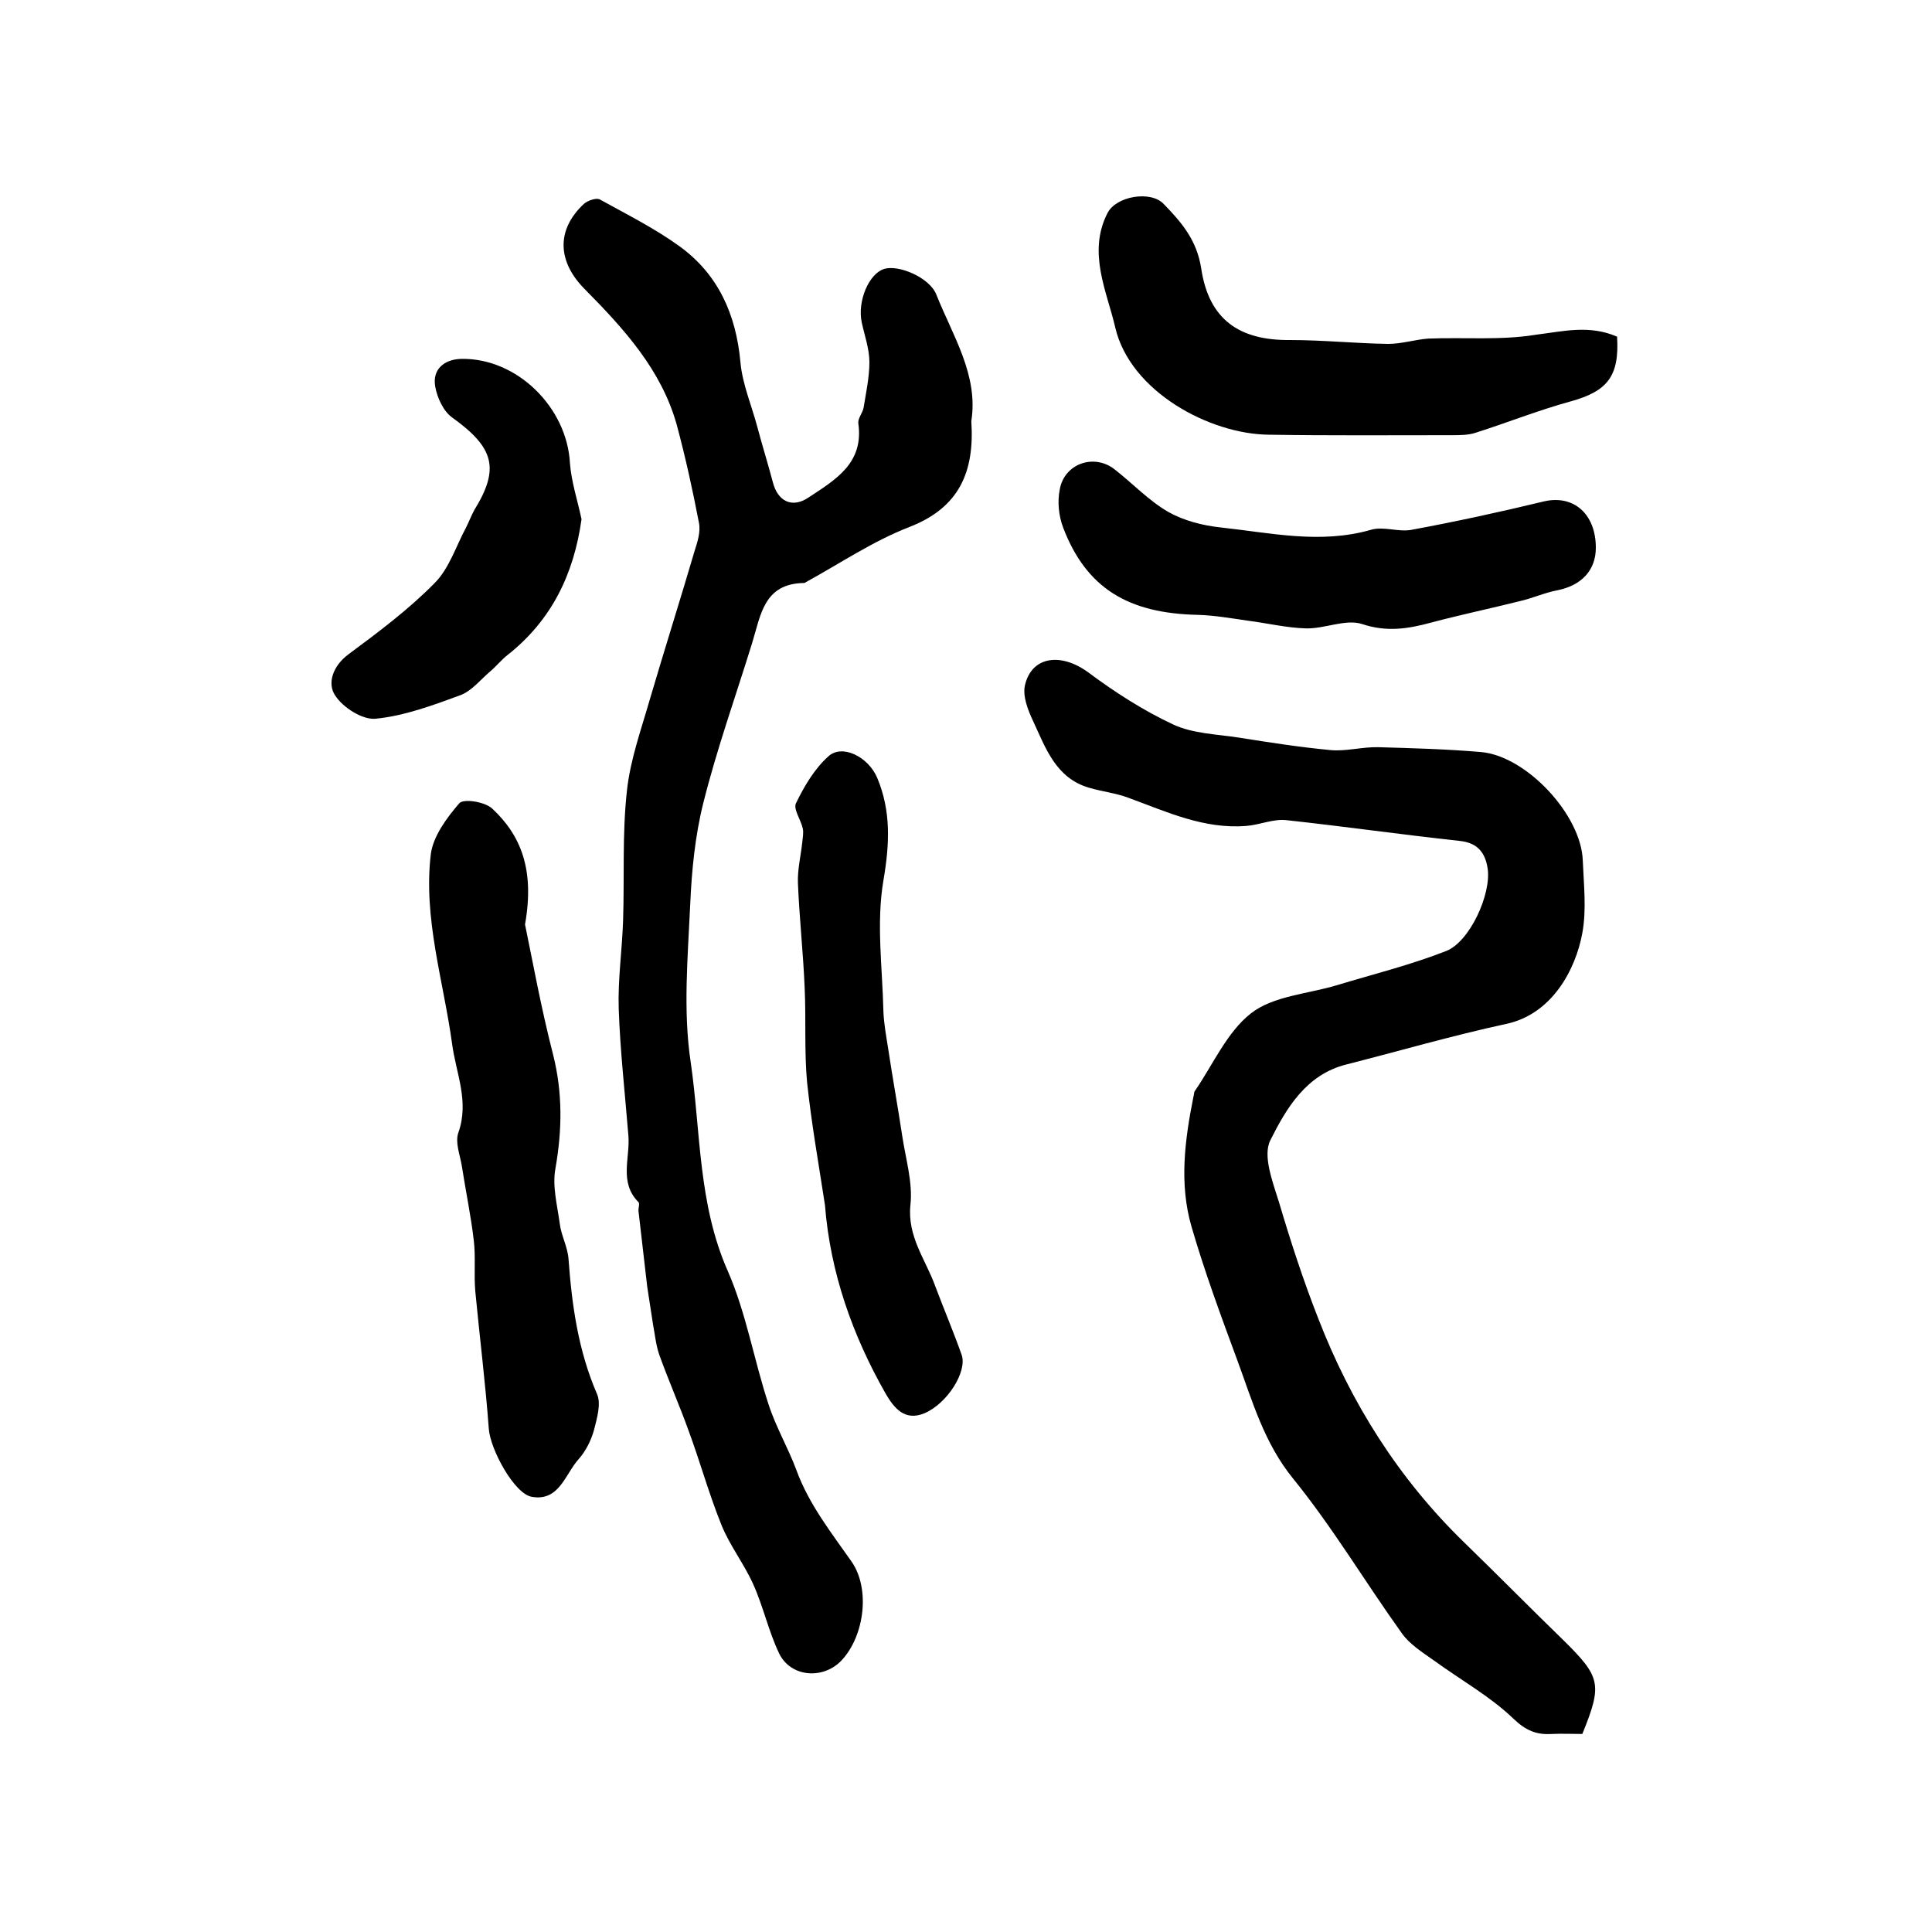
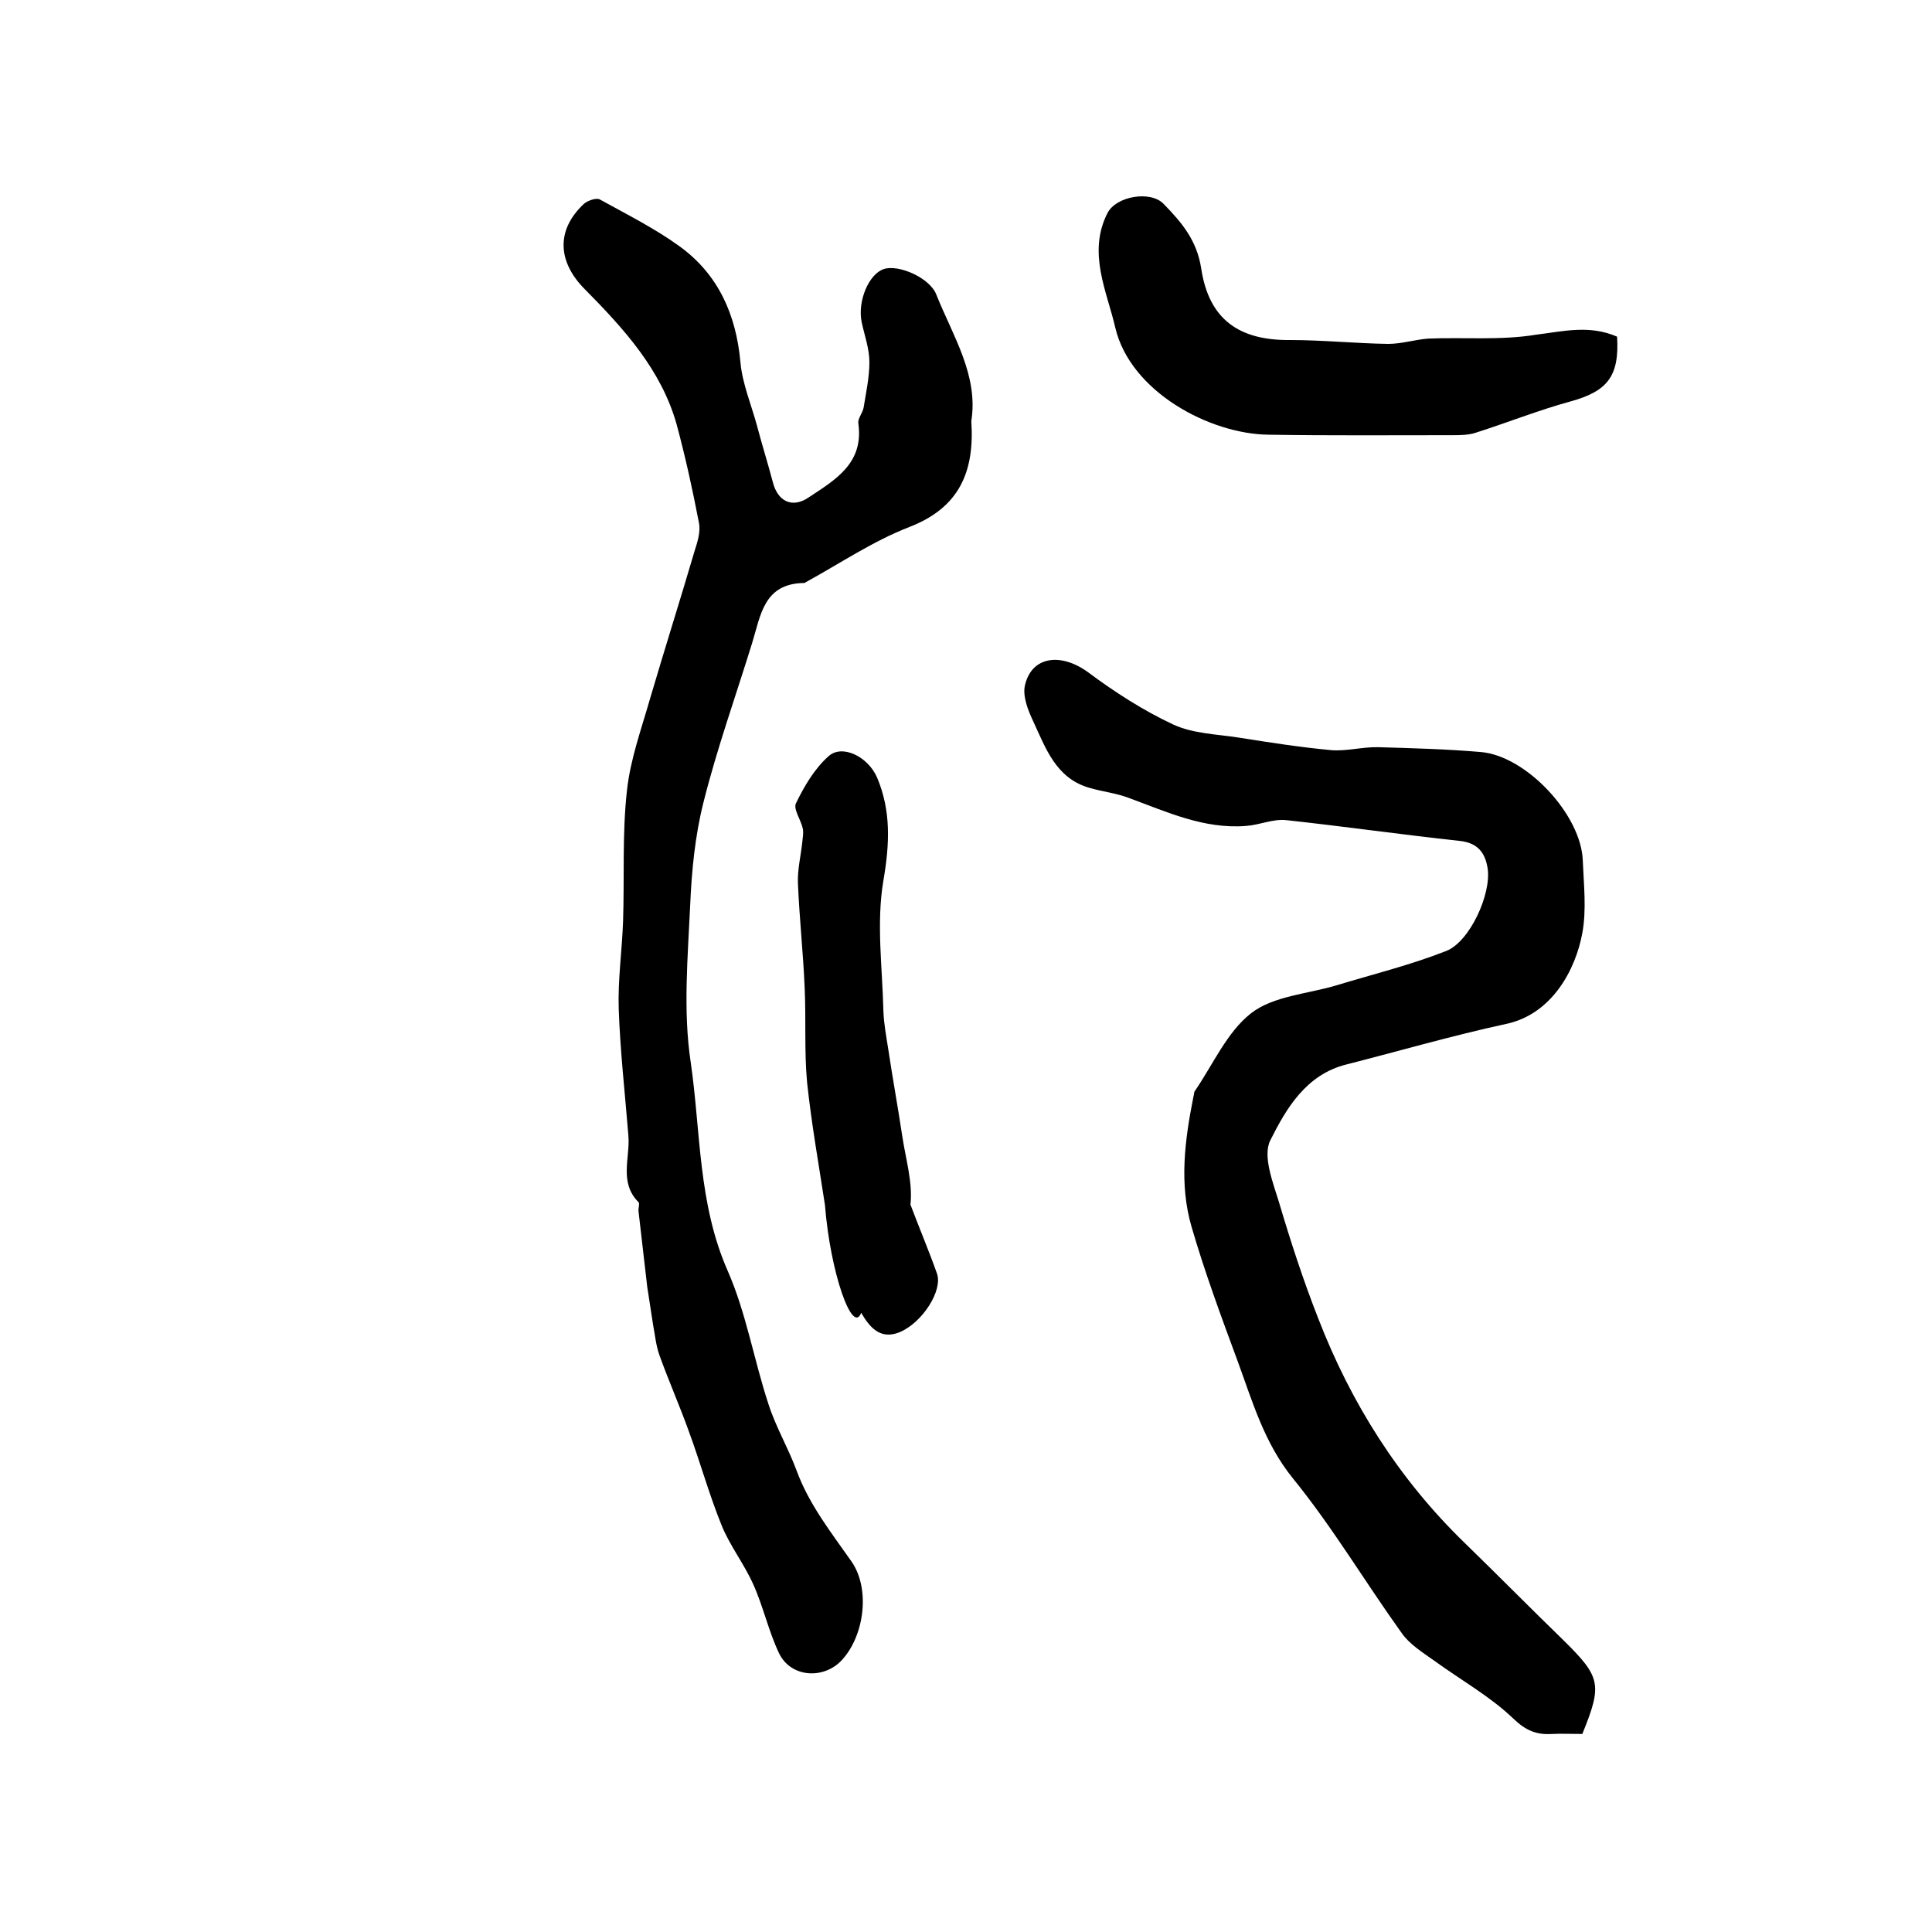
<svg xmlns="http://www.w3.org/2000/svg" version="1.1" id="图层_1" x="0px" y="0px" viewBox="0 0 400 400" style="enable-background:new 0 0 400 400;" xml:space="preserve">
  <style type="text/css">
	.st0{fill:#FFFFFF;}
</style>
  <g>
    <path d="M201.1,87.2c0.7,10.5-2.5,17.9-12.8,21.9c-7.5,2.9-14.3,7.5-21.4,11.4c-0.1,0.1-0.3,0.2-0.4,0.2c-8.4,0.1-9,6.7-10.8,12.5   c-3.4,11-7.3,21.9-10.1,33.1c-1.7,6.8-2.4,14-2.7,21c-0.5,10.9-1.5,22,0.1,32.6c2.1,14.4,1.5,29.3,7.7,43.3   c3.8,8.7,5.4,18.4,8.4,27.5c1.5,4.7,4.1,9.1,5.8,13.7c2.6,7.1,7.2,12.9,11.4,18.9c3.9,5.6,2.7,15.3-2,20.4   c-3.8,4.1-10.6,3.6-13-1.4c-2.2-4.6-3.3-9.8-5.4-14.4c-1.9-4.2-4.8-7.9-6.5-12.1c-2.6-6.4-4.4-13-6.8-19.5   c-1.9-5.3-4.2-10.5-6.1-15.8c-0.7-2-0.9-4.2-1.3-6.3c-0.4-2.6-0.8-5.2-1.2-7.8c-0.6-5.2-1.2-10.4-1.8-15.6c-0.1-0.6,0.3-1.6,0-1.9   c-4.1-4.1-1.7-9.2-2.1-13.8c-0.7-8.7-1.7-17.5-2-26.2c-0.2-6.1,0.7-12.2,0.9-18.2c0.3-9-0.2-18,0.8-27c0.7-6.5,3-12.8,4.8-19.1   c3-10.2,6.2-20.3,9.2-30.5c0.6-1.9,1.3-4,0.9-5.9c-1.3-6.8-2.8-13.6-4.6-20.3c-3.2-11.4-11-19.9-19-28c-5.7-5.7-6-12.3-0.2-17.7   c0.8-0.7,2.6-1.3,3.3-0.9c5.6,3.1,11.4,6,16.5,9.7c8,5.8,11.7,14.1,12.6,24c0.4,4.5,2.3,8.9,3.5,13.4c1,3.8,2.2,7.6,3.2,11.4   c1,4,4,5.5,7.4,3.2c5.6-3.7,11.5-7.1,10.3-15.4c-0.1-1,0.9-2.1,1.1-3.2c0.5-3.1,1.2-6.3,1.2-9.4c0-2.8-1-5.5-1.6-8.3   c-0.9-4.4,1.5-10,4.6-11c3-1,9.6,1.8,10.9,5.4C197.3,69.6,202.6,77.7,201.1,87.2z" />
    <path d="M327.6,359c-2.3,0-4.3-0.1-6.3,0c-3.2,0.2-5.4-0.7-8-3.2c-4.8-4.6-10.9-8-16.4-12c-2.4-1.7-5.1-3.4-6.7-5.7   c-7.6-10.6-14.3-21.9-22.5-32c-6-7.4-8.4-16-11.5-24.4c-3.4-9.2-6.8-18.4-9.5-27.7c-2.6-8.9-1.4-18,0.4-27c0.1-0.3,0.1-0.7,0.2-1   c3.8-5.5,6.7-12.3,11.7-16.2c4.6-3.6,11.7-4,17.7-5.8c7.6-2.3,15.3-4.2,22.7-7.1c4.9-1.9,9.4-11.8,8.6-17.1c-0.5-3.2-2-5.3-5.8-5.7   c-12-1.3-23.9-3-35.9-4.3c-2.7-0.3-5.5,1-8.3,1.2c-8.7,0.7-16.4-2.9-24.3-5.8c-2.6-1-5.5-1.3-8.2-2.1c-6.9-2-9-8.2-11.6-13.8   c-1.1-2.3-2.2-5.2-1.7-7.4c1.4-6.1,7.5-6.8,13.1-2.7c5.5,4.1,11.4,7.9,17.6,10.8c4.1,1.9,9,2,13.5,2.7c6.3,1,12.7,2,19.1,2.6   c3.2,0.3,6.6-0.7,9.9-0.6c7.1,0.2,14.2,0.4,21.2,1c9.4,0.8,20.8,13,21.1,22.5c0.2,5,0.8,10.1-0.1,15c-1.4,7.6-6.3,16.8-15.8,18.8   c-11.1,2.4-22.1,5.6-33.1,8.4c-8.3,2.1-12.4,9.1-15.7,15.7c-1.6,3.2,0.5,8.6,1.8,12.8c2.4,8.1,5,16.1,8.1,24   c6.8,17.6,16.7,33.3,30.3,46.5c6.9,6.7,13.6,13.5,20.5,20.2C331.4,347.2,331.8,348.7,327.6,359z" />
-     <path d="M108.7,191.4c1.5,7.2,3.3,17.2,5.8,26.9c2,7.9,1.9,15.6,0.5,23.6c-0.7,3.7,0.4,7.7,0.9,11.5c0.3,2.4,1.6,4.7,1.8,7.2   c0.7,9.6,2,19,5.9,28c0.9,2,0,5-0.6,7.4c-0.6,2.2-1.7,4.4-3.2,6.1c-2.8,3.1-4,8.8-9.7,7.8c-3.6-0.6-8.6-9.8-8.9-14.1   c-0.7-9.5-1.9-19-2.8-28.5c-0.3-3.5,0.1-7-0.3-10.4c-0.6-5.2-1.7-10.4-2.5-15.6c-0.4-2.3-1.4-4.8-0.7-6.8   c2.3-6.5-0.5-12.3-1.3-18.4c-1.8-13.1-6-26-4.4-39.3c0.5-3.7,3.3-7.5,5.9-10.5c0.9-1,5.3-0.3,6.8,1.1   C107.9,173,110.7,180.1,108.7,191.4z" />
-     <path d="M170.8,249.5c-1.3-8.5-2.8-16.9-3.7-25.4c-0.6-6.4-0.2-13-0.5-19.5c-0.3-7.3-1.1-14.5-1.4-21.8c-0.1-2.8,0.6-5.6,0.9-8.4   c0.1-1,0.3-2,0.1-2.9c-0.4-1.8-2-4-1.4-5.2c1.7-3.5,3.8-7.1,6.7-9.7c2.8-2.6,8.2,0,10.1,4.4c2.9,6.9,2.6,13.7,1.3,21.3   c-1.5,8.8-0.2,18.1,0,27.1c0.1,2.6,0.6,5.2,1,7.8c0.9,6,2,12,2.9,18c0.7,4.7,2.2,9.6,1.7,14.2c-0.7,6.6,3.1,11.3,5.1,16.8   c1.8,4.8,3.8,9.5,5.5,14.3c1.2,3.5-3,10.1-7.7,12.1c-4.1,1.7-6.3-1.1-8-4C176.5,276.5,171.9,263.5,170.8,249.5z" />
+     <path d="M170.8,249.5c-1.3-8.5-2.8-16.9-3.7-25.4c-0.6-6.4-0.2-13-0.5-19.5c-0.3-7.3-1.1-14.5-1.4-21.8c-0.1-2.8,0.6-5.6,0.9-8.4   c0.1-1,0.3-2,0.1-2.9c-0.4-1.8-2-4-1.4-5.2c1.7-3.5,3.8-7.1,6.7-9.7c2.8-2.6,8.2,0,10.1,4.4c2.9,6.9,2.6,13.7,1.3,21.3   c-1.5,8.8-0.2,18.1,0,27.1c0.1,2.6,0.6,5.2,1,7.8c0.9,6,2,12,2.9,18c0.7,4.7,2.2,9.6,1.7,14.2c1.8,4.8,3.8,9.5,5.5,14.3c1.2,3.5-3,10.1-7.7,12.1c-4.1,1.7-6.3-1.1-8-4C176.5,276.5,171.9,263.5,170.8,249.5z" />
    <path d="M334.8,69.7c0.5,8.2-2,11.3-9.6,13.4c-6.6,1.8-13.1,4.4-19.7,6.5c-1.5,0.5-3.3,0.5-4.9,0.5c-12.6,0-25.3,0.1-37.9-0.1   c-12.2-0.1-28.7-8.9-31.8-22.2c-1.7-7.4-5.8-15.5-1.6-23.7c1.8-3.5,8.9-4.7,11.6-1.9c3.7,3.8,6.9,7.5,7.8,13.4   c1.6,10.6,7.9,14.9,18.4,14.8c6.8,0,13.5,0.7,20.3,0.8c2.8,0,5.6-0.9,8.3-1.1c7.4-0.3,15,0.4,22.3-0.8   C323.7,68.6,329,67.2,334.8,69.7z" />
-     <path d="M330.4,113.4c0,4.7-3,7.8-7.9,8.8c-2.7,0.5-5.3,1.7-8,2.3c-6,1.5-12.2,2.8-18.2,4.4c-4.8,1.3-9.2,2-14.3,0.3   c-3.4-1.1-7.7,1-11.6,0.9c-4-0.1-8.1-1.1-12.1-1.6c-3.4-0.5-6.9-1.1-10.3-1.2c-14.4-0.3-23.1-5.5-27.9-18.1   c-0.9-2.4-1.2-5.3-0.7-7.8c0.9-5.4,7.1-7.6,11.4-4.2c3.7,2.9,7.1,6.5,11.1,8.8c3.2,1.8,7.1,2.8,10.8,3.2   c10.3,1.1,20.6,3.5,31.1,0.5c2.6-0.8,5.7,0.5,8.4,0c9.2-1.7,18.4-3.7,27.5-5.9C325.8,102.4,330.4,106.4,330.4,113.4z" />
-     <path d="M120.4,107.5c-1.6,11.4-6.2,20.9-15.3,28.1c-1.3,1-2.3,2.3-3.6,3.4c-2,1.7-3.8,4-6.1,4.9c-5.7,2.1-11.6,4.3-17.6,4.9   c-2.7,0.3-6.8-2.3-8.4-4.8c-1.7-2.5-0.5-6.1,2.7-8.5c6.2-4.6,12.5-9.3,17.9-14.8c3-3,4.4-7.6,6.5-11.5c0.6-1.2,1.1-2.5,1.7-3.6   c5.3-8.6,4.1-12.9-4.5-19.1c-1.9-1.3-3.2-4.2-3.6-6.5c-0.6-3.5,1.8-5.6,5.4-5.7c11.6-0.2,21.9,10.1,22.5,21.6   C118.3,99.8,119.6,103.7,120.4,107.5z" />
  </g>
</svg>